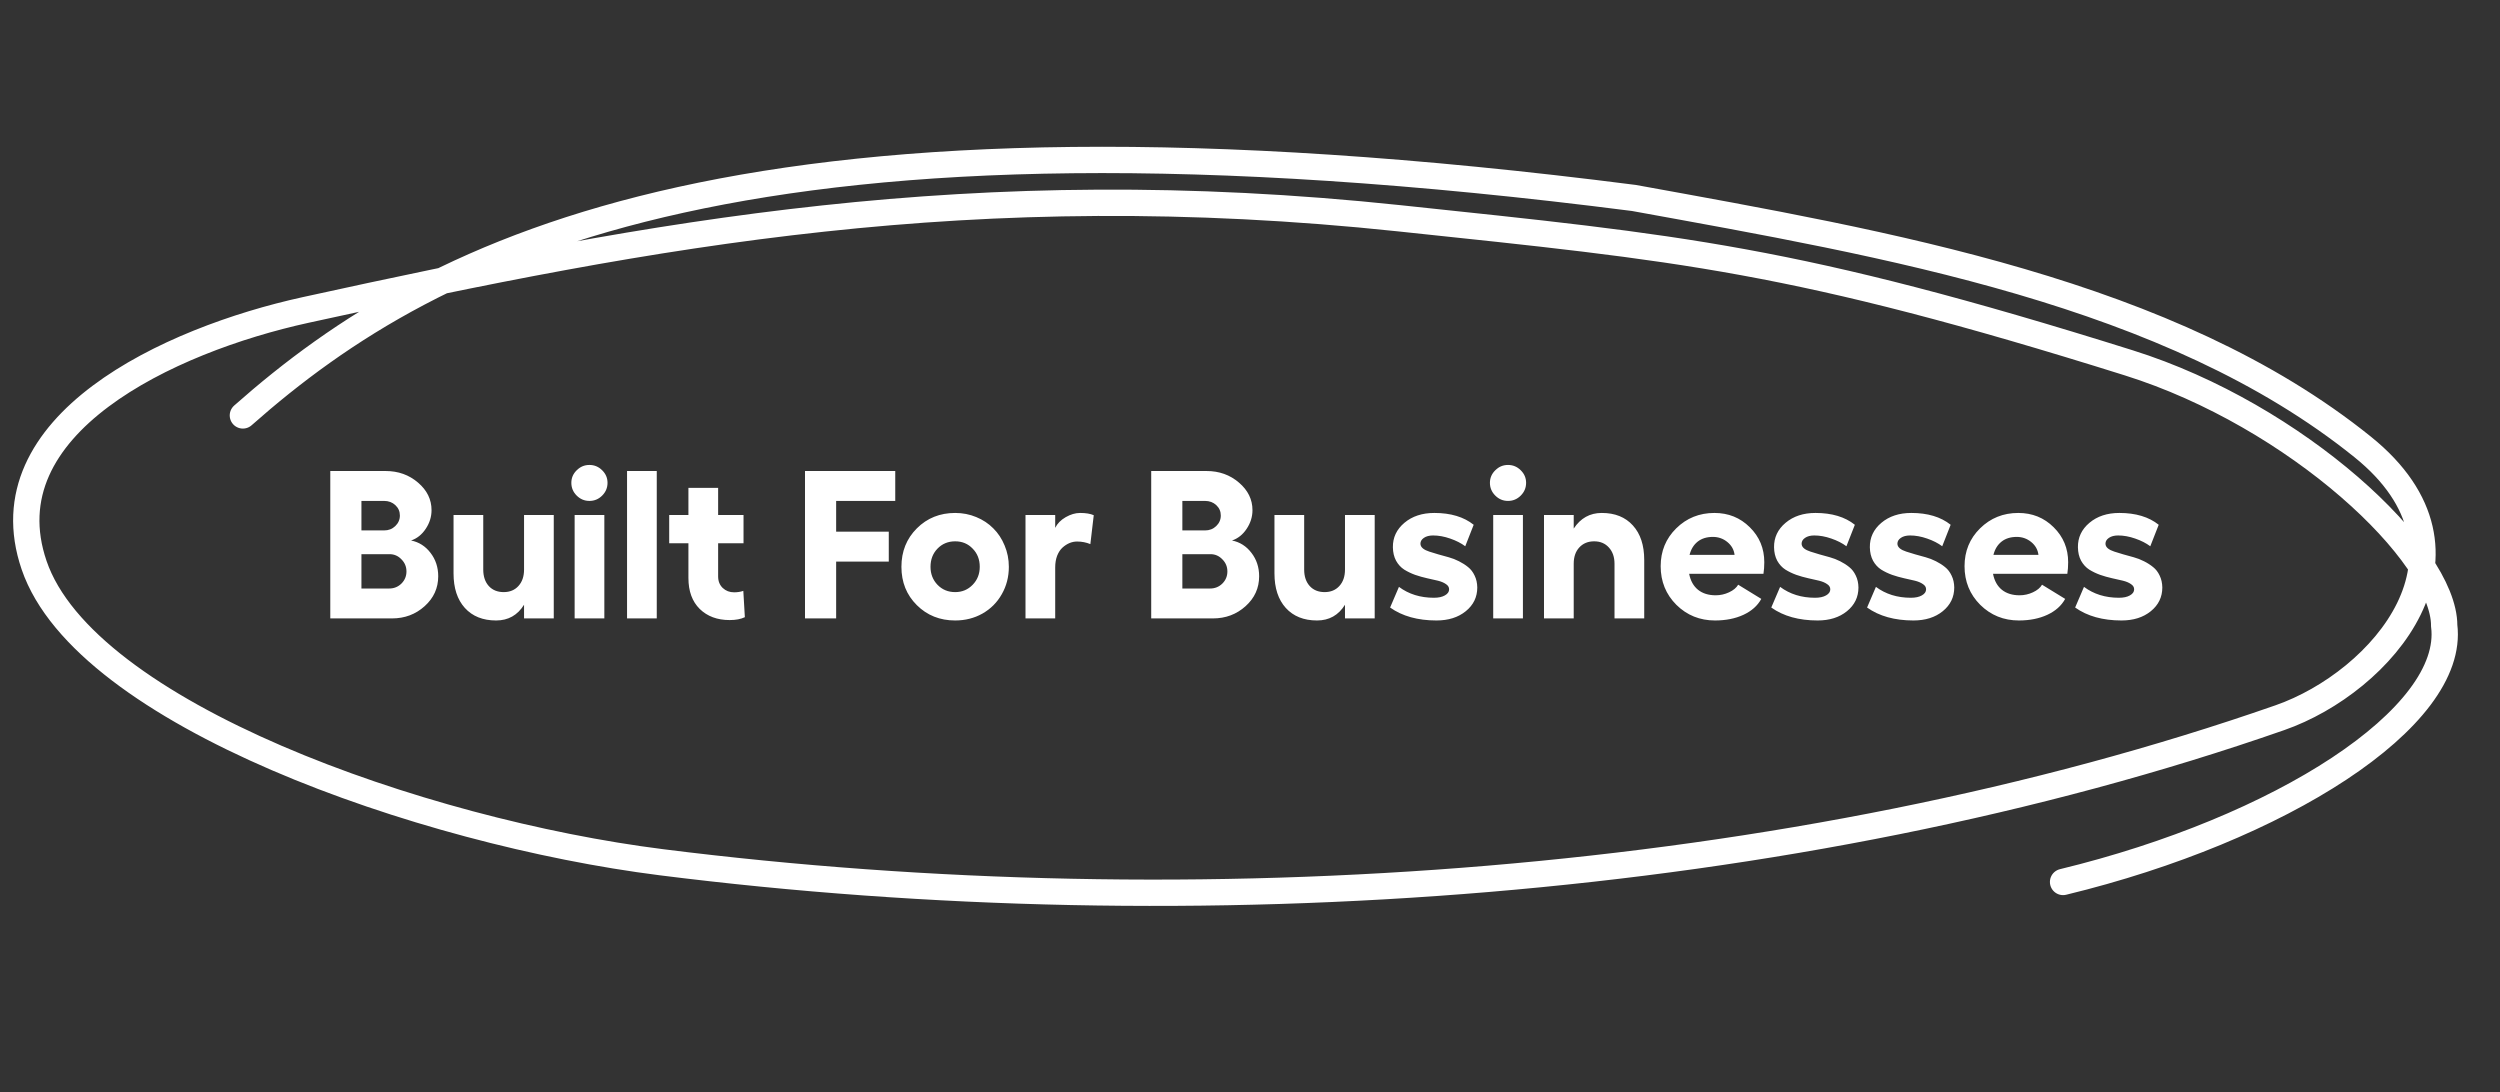
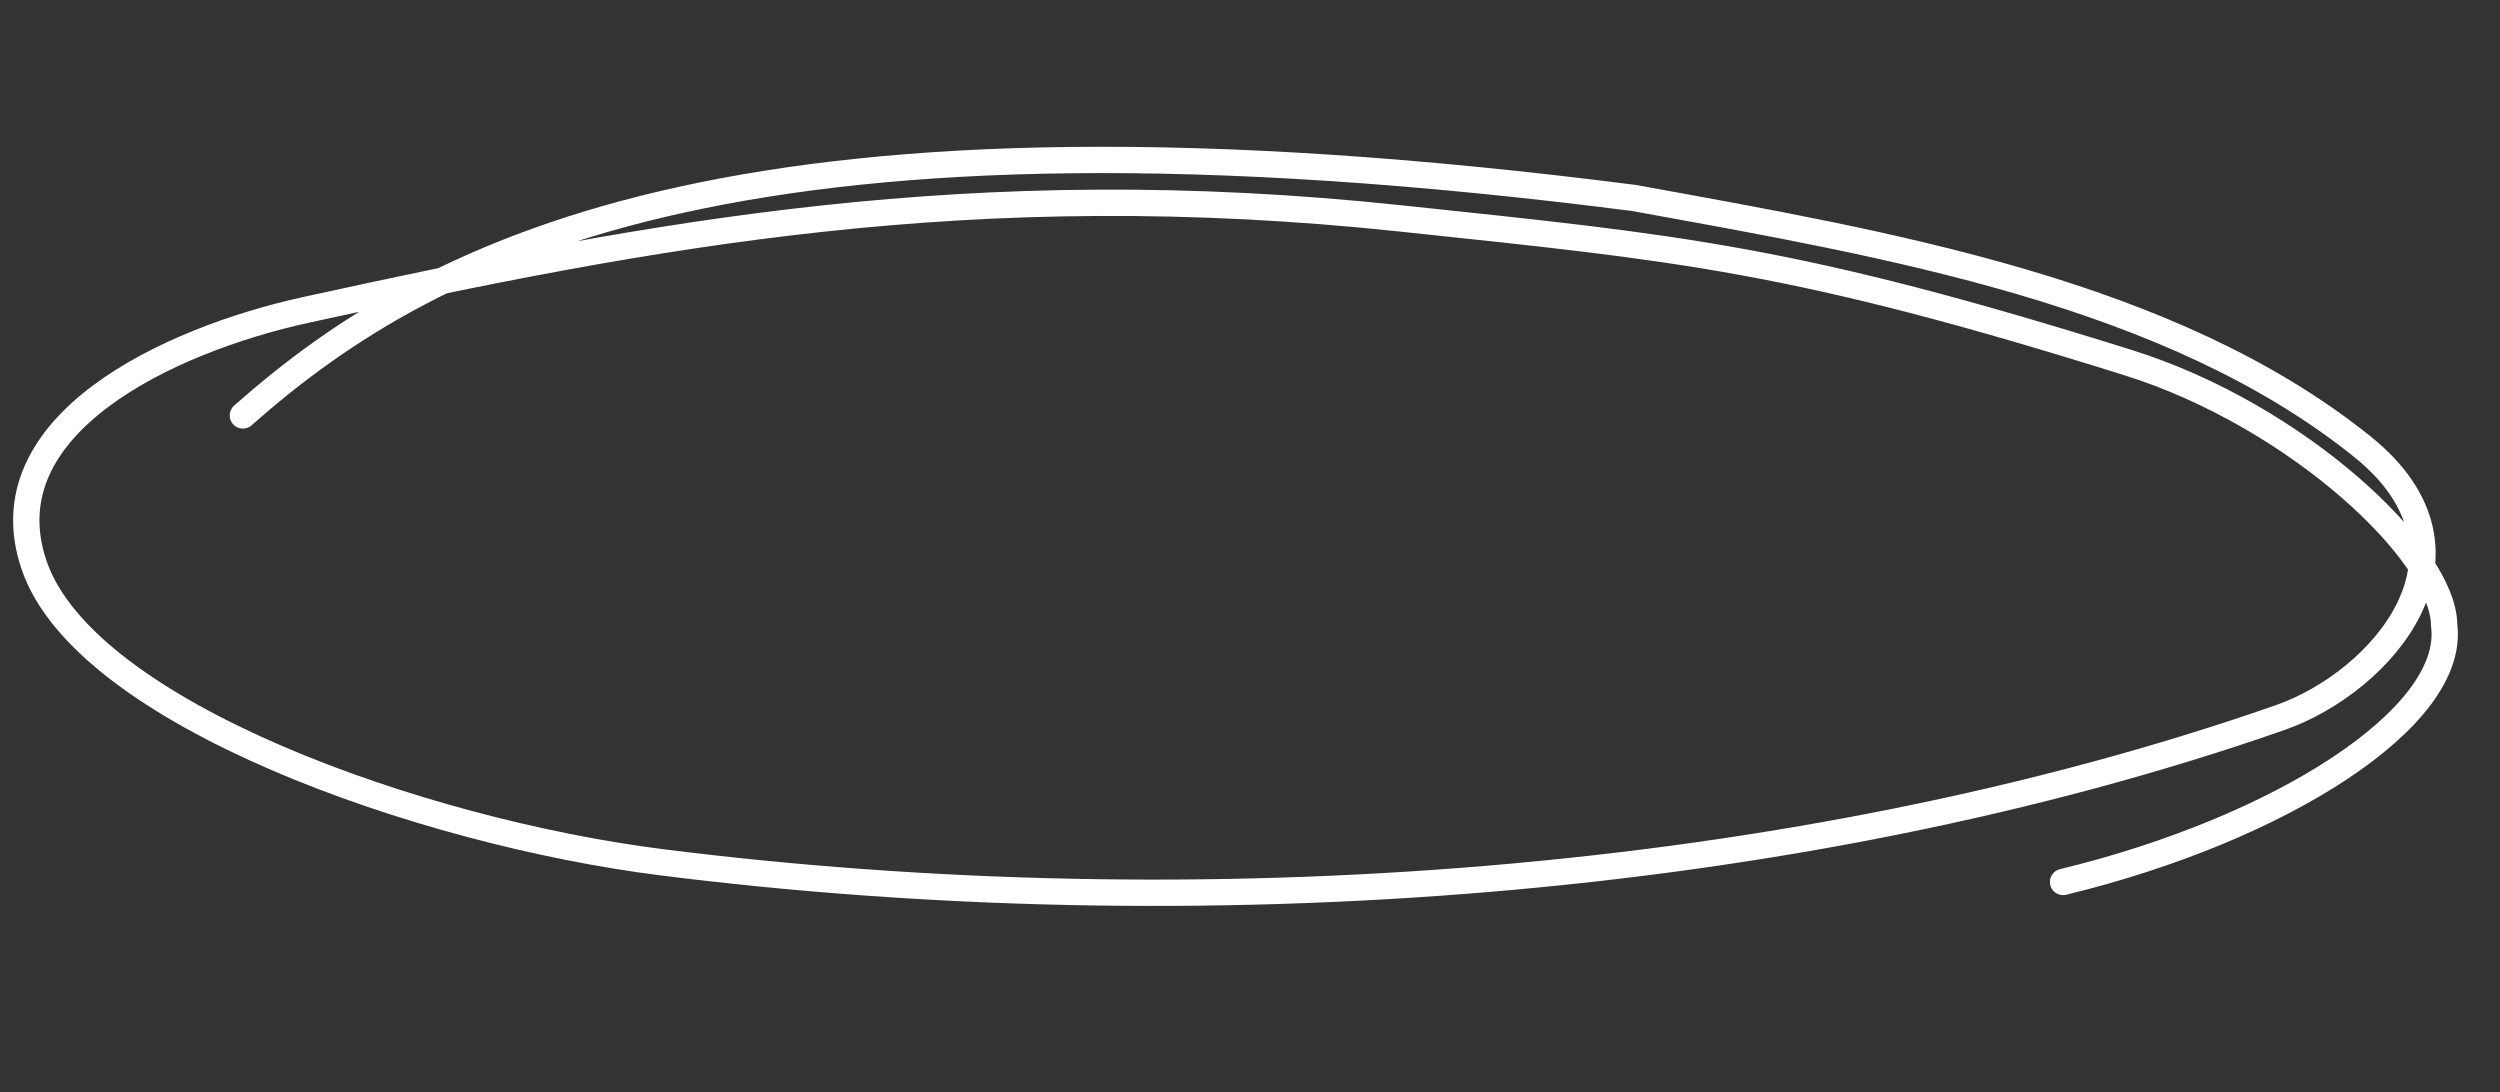
<svg xmlns="http://www.w3.org/2000/svg" width="190" height="83" viewBox="0 0 190 83" fill="none">
  <rect x="0" y="0" width="190" height="83" fill="#333333" stroke="none" />
-   <path d="M25.102 47V35.797H29.305C30.268 35.797 31.091 36.091 31.773 36.68C32.456 37.263 32.797 37.961 32.797 38.773C32.797 39.279 32.648 39.753 32.352 40.195C32.06 40.633 31.69 40.927 31.242 41.078C31.841 41.198 32.333 41.51 32.719 42.016C33.109 42.521 33.305 43.115 33.305 43.797C33.305 44.693 32.961 45.45 32.273 46.07C31.586 46.69 30.758 47 29.789 47H25.102ZM27.469 40.312H29.195C29.529 40.312 29.81 40.203 30.039 39.984C30.273 39.76 30.391 39.492 30.391 39.18C30.391 38.867 30.276 38.604 30.047 38.391C29.818 38.177 29.534 38.07 29.195 38.07H27.469V40.312ZM27.469 44.727H29.578C29.943 44.727 30.253 44.602 30.508 44.352C30.763 44.096 30.891 43.789 30.891 43.43C30.891 43.07 30.763 42.763 30.508 42.508C30.258 42.247 29.958 42.117 29.609 42.117H27.469V44.727ZM39.828 39.141H42.086V47H39.828V45.961C39.333 46.758 38.625 47.156 37.703 47.156C36.698 47.156 35.906 46.839 35.328 46.203C34.755 45.568 34.469 44.693 34.469 43.578V39.141H36.727V43.289C36.727 43.81 36.867 44.227 37.148 44.539C37.43 44.846 37.807 45 38.281 45C38.745 45 39.117 44.846 39.398 44.539C39.685 44.227 39.828 43.81 39.828 43.289V39.141ZM43.828 35.742C44.099 35.471 44.422 35.336 44.797 35.336C45.172 35.336 45.495 35.471 45.766 35.742C46.036 36.008 46.172 36.325 46.172 36.695C46.172 37.07 46.036 37.393 45.766 37.664C45.495 37.935 45.172 38.07 44.797 38.07C44.422 38.07 44.099 37.935 43.828 37.664C43.557 37.393 43.422 37.07 43.422 36.695C43.422 36.325 43.557 36.008 43.828 35.742ZM43.672 39.141H45.93V47H43.672V39.141ZM49.914 35.797V47H47.656V35.797H49.914ZM56.492 44.906L56.609 46.906C56.307 47.052 55.922 47.125 55.453 47.125C54.516 47.125 53.758 46.844 53.18 46.281C52.607 45.714 52.32 44.93 52.32 43.93V41.289H50.859V39.141H52.32V37.078H54.578V39.141H56.508V41.289H54.578V43.812C54.578 44.172 54.695 44.464 54.93 44.688C55.164 44.906 55.45 45.016 55.789 45.016C56.05 45.016 56.284 44.979 56.492 44.906ZM61.18 35.797H68.039V38.07H63.547V40.406H67.547V42.68H63.547V47H61.18V35.797ZM72.594 38.984C73.162 38.984 73.695 39.089 74.195 39.297C74.701 39.505 75.133 39.792 75.492 40.156C75.857 40.516 76.143 40.95 76.352 41.461C76.565 41.966 76.672 42.505 76.672 43.078C76.672 43.844 76.492 44.539 76.133 45.164C75.779 45.789 75.289 46.279 74.664 46.633C74.044 46.982 73.354 47.156 72.594 47.156C71.432 47.156 70.461 46.768 69.68 45.992C68.898 45.216 68.508 44.245 68.508 43.078C68.508 41.911 68.898 40.938 69.68 40.156C70.461 39.375 71.432 38.984 72.594 38.984ZM72.594 41.141C72.057 41.141 71.609 41.325 71.25 41.695C70.896 42.06 70.719 42.521 70.719 43.078C70.719 43.62 70.896 44.075 71.25 44.445C71.609 44.815 72.057 45 72.594 45C73.12 45 73.562 44.815 73.922 44.445C74.281 44.075 74.461 43.62 74.461 43.078C74.461 42.521 74.281 42.06 73.922 41.695C73.568 41.325 73.125 41.141 72.594 41.141ZM82.086 38.984C82.523 38.984 82.87 39.042 83.125 39.156L82.867 41.352C82.549 41.221 82.213 41.156 81.859 41.156C81.662 41.156 81.469 41.195 81.281 41.273C81.094 41.352 80.917 41.466 80.75 41.617C80.583 41.768 80.448 41.974 80.344 42.234C80.245 42.495 80.195 42.792 80.195 43.125V47H77.938V39.141H80.195V40.117C80.357 39.789 80.622 39.518 80.992 39.305C81.367 39.091 81.732 38.984 82.086 38.984ZM87.492 47V35.797H91.695C92.659 35.797 93.482 36.091 94.164 36.68C94.846 37.263 95.188 37.961 95.188 38.773C95.188 39.279 95.039 39.753 94.742 40.195C94.451 40.633 94.081 40.927 93.633 41.078C94.232 41.198 94.724 41.51 95.109 42.016C95.5 42.521 95.695 43.115 95.695 43.797C95.695 44.693 95.352 45.45 94.664 46.07C93.977 46.69 93.148 47 92.18 47H87.492ZM89.859 40.312H91.586C91.919 40.312 92.201 40.203 92.43 39.984C92.664 39.76 92.781 39.492 92.781 39.18C92.781 38.867 92.667 38.604 92.438 38.391C92.208 38.177 91.924 38.07 91.586 38.07H89.859V40.312ZM89.859 44.727H91.969C92.333 44.727 92.643 44.602 92.898 44.352C93.154 44.096 93.281 43.789 93.281 43.43C93.281 43.07 93.154 42.763 92.898 42.508C92.648 42.247 92.349 42.117 92 42.117H89.859V44.727ZM102.219 39.141H104.477V47H102.219V45.961C101.724 46.758 101.016 47.156 100.094 47.156C99.088 47.156 98.297 46.839 97.719 46.203C97.146 45.568 96.859 44.693 96.859 43.578V39.141H99.117V43.289C99.117 43.81 99.258 44.227 99.539 44.539C99.82 44.846 100.198 45 100.672 45C101.135 45 101.508 44.846 101.789 44.539C102.076 44.227 102.219 43.81 102.219 43.289V39.141ZM109.172 47.156C107.745 47.156 106.57 46.828 105.648 46.172L106.32 44.602C107.06 45.154 107.945 45.43 108.977 45.43C109.326 45.43 109.604 45.37 109.812 45.25C110.026 45.13 110.133 44.977 110.133 44.789C110.133 44.628 110.052 44.495 109.891 44.391C109.734 44.281 109.531 44.195 109.281 44.133C109.031 44.07 108.755 44.008 108.453 43.945C108.151 43.878 107.849 43.792 107.547 43.688C107.245 43.578 106.969 43.445 106.719 43.289C106.469 43.128 106.263 42.904 106.102 42.617C105.945 42.325 105.865 41.984 105.859 41.594C105.849 40.854 106.141 40.234 106.734 39.734C107.328 39.234 108.086 38.984 109.008 38.984C110.253 38.984 111.25 39.284 112 39.883L111.359 41.516C111.047 41.281 110.664 41.086 110.211 40.93C109.763 40.773 109.331 40.695 108.914 40.695C108.628 40.695 108.396 40.755 108.219 40.875C108.042 40.995 107.953 41.143 107.953 41.32C107.953 41.456 108.016 41.575 108.141 41.68C108.266 41.779 108.427 41.859 108.625 41.922C108.828 41.984 109.057 42.055 109.312 42.133C109.573 42.206 109.836 42.279 110.102 42.352C110.367 42.425 110.628 42.526 110.883 42.656C111.143 42.786 111.375 42.935 111.578 43.102C111.781 43.263 111.945 43.477 112.07 43.742C112.201 44.008 112.268 44.31 112.273 44.648C112.273 45.378 111.982 45.979 111.398 46.453C110.82 46.922 110.078 47.156 109.172 47.156ZM113.641 35.742C113.911 35.471 114.234 35.336 114.609 35.336C114.984 35.336 115.307 35.471 115.578 35.742C115.849 36.008 115.984 36.325 115.984 36.695C115.984 37.07 115.849 37.393 115.578 37.664C115.307 37.935 114.984 38.07 114.609 38.07C114.234 38.07 113.911 37.935 113.641 37.664C113.37 37.393 113.234 37.07 113.234 36.695C113.234 36.325 113.37 36.008 113.641 35.742ZM113.484 39.141H115.742V47H113.484V39.141ZM121.734 38.984C122.74 38.984 123.529 39.302 124.102 39.938C124.674 40.568 124.961 41.44 124.961 42.555V47H122.703V42.844C122.703 42.333 122.56 41.922 122.273 41.609C121.992 41.297 121.62 41.141 121.156 41.141C120.688 41.141 120.31 41.297 120.023 41.609C119.742 41.917 119.602 42.328 119.602 42.844V47H117.344V39.141H119.602V40.172C120.122 39.38 120.833 38.984 121.734 38.984ZM134.086 42.727C134.086 43.044 134.065 43.339 134.023 43.609H128.375C128.479 44.141 128.706 44.547 129.055 44.828C129.404 45.104 129.849 45.242 130.391 45.242C130.745 45.242 131.083 45.167 131.406 45.016C131.734 44.865 131.966 44.672 132.102 44.438L133.859 45.516C133.573 46.036 133.12 46.44 132.5 46.727C131.88 47.013 131.161 47.156 130.344 47.156C129.188 47.156 128.208 46.76 127.406 45.969C126.609 45.172 126.211 44.193 126.211 43.031C126.211 41.891 126.604 40.932 127.391 40.156C128.182 39.375 129.151 38.984 130.297 38.984C131.359 38.984 132.255 39.346 132.984 40.07C133.719 40.794 134.086 41.68 134.086 42.727ZM128.406 42.172H131.828C131.781 41.781 131.599 41.456 131.281 41.195C130.964 40.935 130.596 40.805 130.18 40.805C129.711 40.805 129.326 40.925 129.023 41.164C128.721 41.404 128.516 41.74 128.406 42.172ZM138.141 47.156C136.714 47.156 135.539 46.828 134.617 46.172L135.289 44.602C136.029 45.154 136.914 45.43 137.945 45.43C138.294 45.43 138.573 45.37 138.781 45.25C138.995 45.13 139.102 44.977 139.102 44.789C139.102 44.628 139.021 44.495 138.859 44.391C138.703 44.281 138.5 44.195 138.25 44.133C138 44.07 137.724 44.008 137.422 43.945C137.12 43.878 136.818 43.792 136.516 43.688C136.214 43.578 135.938 43.445 135.688 43.289C135.438 43.128 135.232 42.904 135.07 42.617C134.914 42.325 134.833 41.984 134.828 41.594C134.818 40.854 135.109 40.234 135.703 39.734C136.297 39.234 137.055 38.984 137.977 38.984C139.221 38.984 140.219 39.284 140.969 39.883L140.328 41.516C140.016 41.281 139.633 41.086 139.18 40.93C138.732 40.773 138.299 40.695 137.883 40.695C137.596 40.695 137.365 40.755 137.188 40.875C137.01 40.995 136.922 41.143 136.922 41.32C136.922 41.456 136.984 41.575 137.109 41.68C137.234 41.779 137.396 41.859 137.594 41.922C137.797 41.984 138.026 42.055 138.281 42.133C138.542 42.206 138.805 42.279 139.07 42.352C139.336 42.425 139.596 42.526 139.852 42.656C140.112 42.786 140.344 42.935 140.547 43.102C140.75 43.263 140.914 43.477 141.039 43.742C141.169 44.008 141.237 44.31 141.242 44.648C141.242 45.378 140.951 45.979 140.367 46.453C139.789 46.922 139.047 47.156 138.141 47.156ZM145.422 47.156C143.995 47.156 142.82 46.828 141.898 46.172L142.57 44.602C143.31 45.154 144.195 45.43 145.227 45.43C145.576 45.43 145.854 45.37 146.062 45.25C146.276 45.13 146.383 44.977 146.383 44.789C146.383 44.628 146.302 44.495 146.141 44.391C145.984 44.281 145.781 44.195 145.531 44.133C145.281 44.07 145.005 44.008 144.703 43.945C144.401 43.878 144.099 43.792 143.797 43.688C143.495 43.578 143.219 43.445 142.969 43.289C142.719 43.128 142.513 42.904 142.352 42.617C142.195 42.325 142.115 41.984 142.109 41.594C142.099 40.854 142.391 40.234 142.984 39.734C143.578 39.234 144.336 38.984 145.258 38.984C146.503 38.984 147.5 39.284 148.25 39.883L147.609 41.516C147.297 41.281 146.914 41.086 146.461 40.93C146.013 40.773 145.581 40.695 145.164 40.695C144.878 40.695 144.646 40.755 144.469 40.875C144.292 40.995 144.203 41.143 144.203 41.32C144.203 41.456 144.266 41.575 144.391 41.68C144.516 41.779 144.677 41.859 144.875 41.922C145.078 41.984 145.307 42.055 145.562 42.133C145.823 42.206 146.086 42.279 146.352 42.352C146.617 42.425 146.878 42.526 147.133 42.656C147.393 42.786 147.625 42.935 147.828 43.102C148.031 43.263 148.195 43.477 148.32 43.742C148.451 44.008 148.518 44.31 148.523 44.648C148.523 45.378 148.232 45.979 147.648 46.453C147.07 46.922 146.328 47.156 145.422 47.156ZM157.18 42.727C157.18 43.044 157.159 43.339 157.117 43.609H151.469C151.573 44.141 151.799 44.547 152.148 44.828C152.497 45.104 152.943 45.242 153.484 45.242C153.839 45.242 154.177 45.167 154.5 45.016C154.828 44.865 155.06 44.672 155.195 44.438L156.953 45.516C156.667 46.036 156.214 46.44 155.594 46.727C154.974 47.013 154.255 47.156 153.438 47.156C152.281 47.156 151.302 46.76 150.5 45.969C149.703 45.172 149.305 44.193 149.305 43.031C149.305 41.891 149.698 40.932 150.484 40.156C151.276 39.375 152.245 38.984 153.391 38.984C154.453 38.984 155.349 39.346 156.078 40.07C156.812 40.794 157.18 41.68 157.18 42.727ZM151.5 42.172H154.922C154.875 41.781 154.693 41.456 154.375 41.195C154.057 40.935 153.69 40.805 153.273 40.805C152.805 40.805 152.419 40.925 152.117 41.164C151.815 41.404 151.609 41.74 151.5 42.172ZM161.234 47.156C159.807 47.156 158.633 46.828 157.711 46.172L158.383 44.602C159.122 45.154 160.008 45.43 161.039 45.43C161.388 45.43 161.667 45.37 161.875 45.25C162.089 45.13 162.195 44.977 162.195 44.789C162.195 44.628 162.115 44.495 161.953 44.391C161.797 44.281 161.594 44.195 161.344 44.133C161.094 44.07 160.818 44.008 160.516 43.945C160.214 43.878 159.911 43.792 159.609 43.688C159.307 43.578 159.031 43.445 158.781 43.289C158.531 43.128 158.326 42.904 158.164 42.617C158.008 42.325 157.927 41.984 157.922 41.594C157.911 40.854 158.203 40.234 158.797 39.734C159.391 39.234 160.148 38.984 161.07 38.984C162.315 38.984 163.312 39.284 164.062 39.883L163.422 41.516C163.109 41.281 162.727 41.086 162.273 40.93C161.826 40.773 161.393 40.695 160.977 40.695C160.69 40.695 160.458 40.755 160.281 40.875C160.104 40.995 160.016 41.143 160.016 41.32C160.016 41.456 160.078 41.575 160.203 41.68C160.328 41.779 160.49 41.859 160.688 41.922C160.891 41.984 161.12 42.055 161.375 42.133C161.635 42.206 161.898 42.279 162.164 42.352C162.43 42.425 162.69 42.526 162.945 42.656C163.206 42.786 163.438 42.935 163.641 43.102C163.844 43.263 164.008 43.477 164.133 43.742C164.263 44.008 164.331 44.31 164.336 44.648C164.336 45.378 164.044 45.979 163.461 46.453C162.883 46.922 162.141 47.156 161.234 47.156Z" fill="white" />
  <path d="M18.459 31.572C33.231 18.501 57.243 6.458 124.18 15.046C143.371 18.539 164.947 22.188 179.567 33.97C189.59 42.047 181 51.847 173.274 54.544C136.318 67.443 90.802 70.642 50.274 65.531C32 63.226 6.447 54.225 2.593 42.958C-1.053 32.3 12.819 25.838 23.228 23.557C49.728 17.747 73.959 13.158 106.354 16.59C127.665 18.847 136.318 19.586 161.787 27.576C174.522 31.572 185.759 42.059 185.759 47.552C186.633 54.544 173.274 63.034 156.793 67.029" stroke="white" stroke-width="2" stroke-linecap="round" />
</svg>